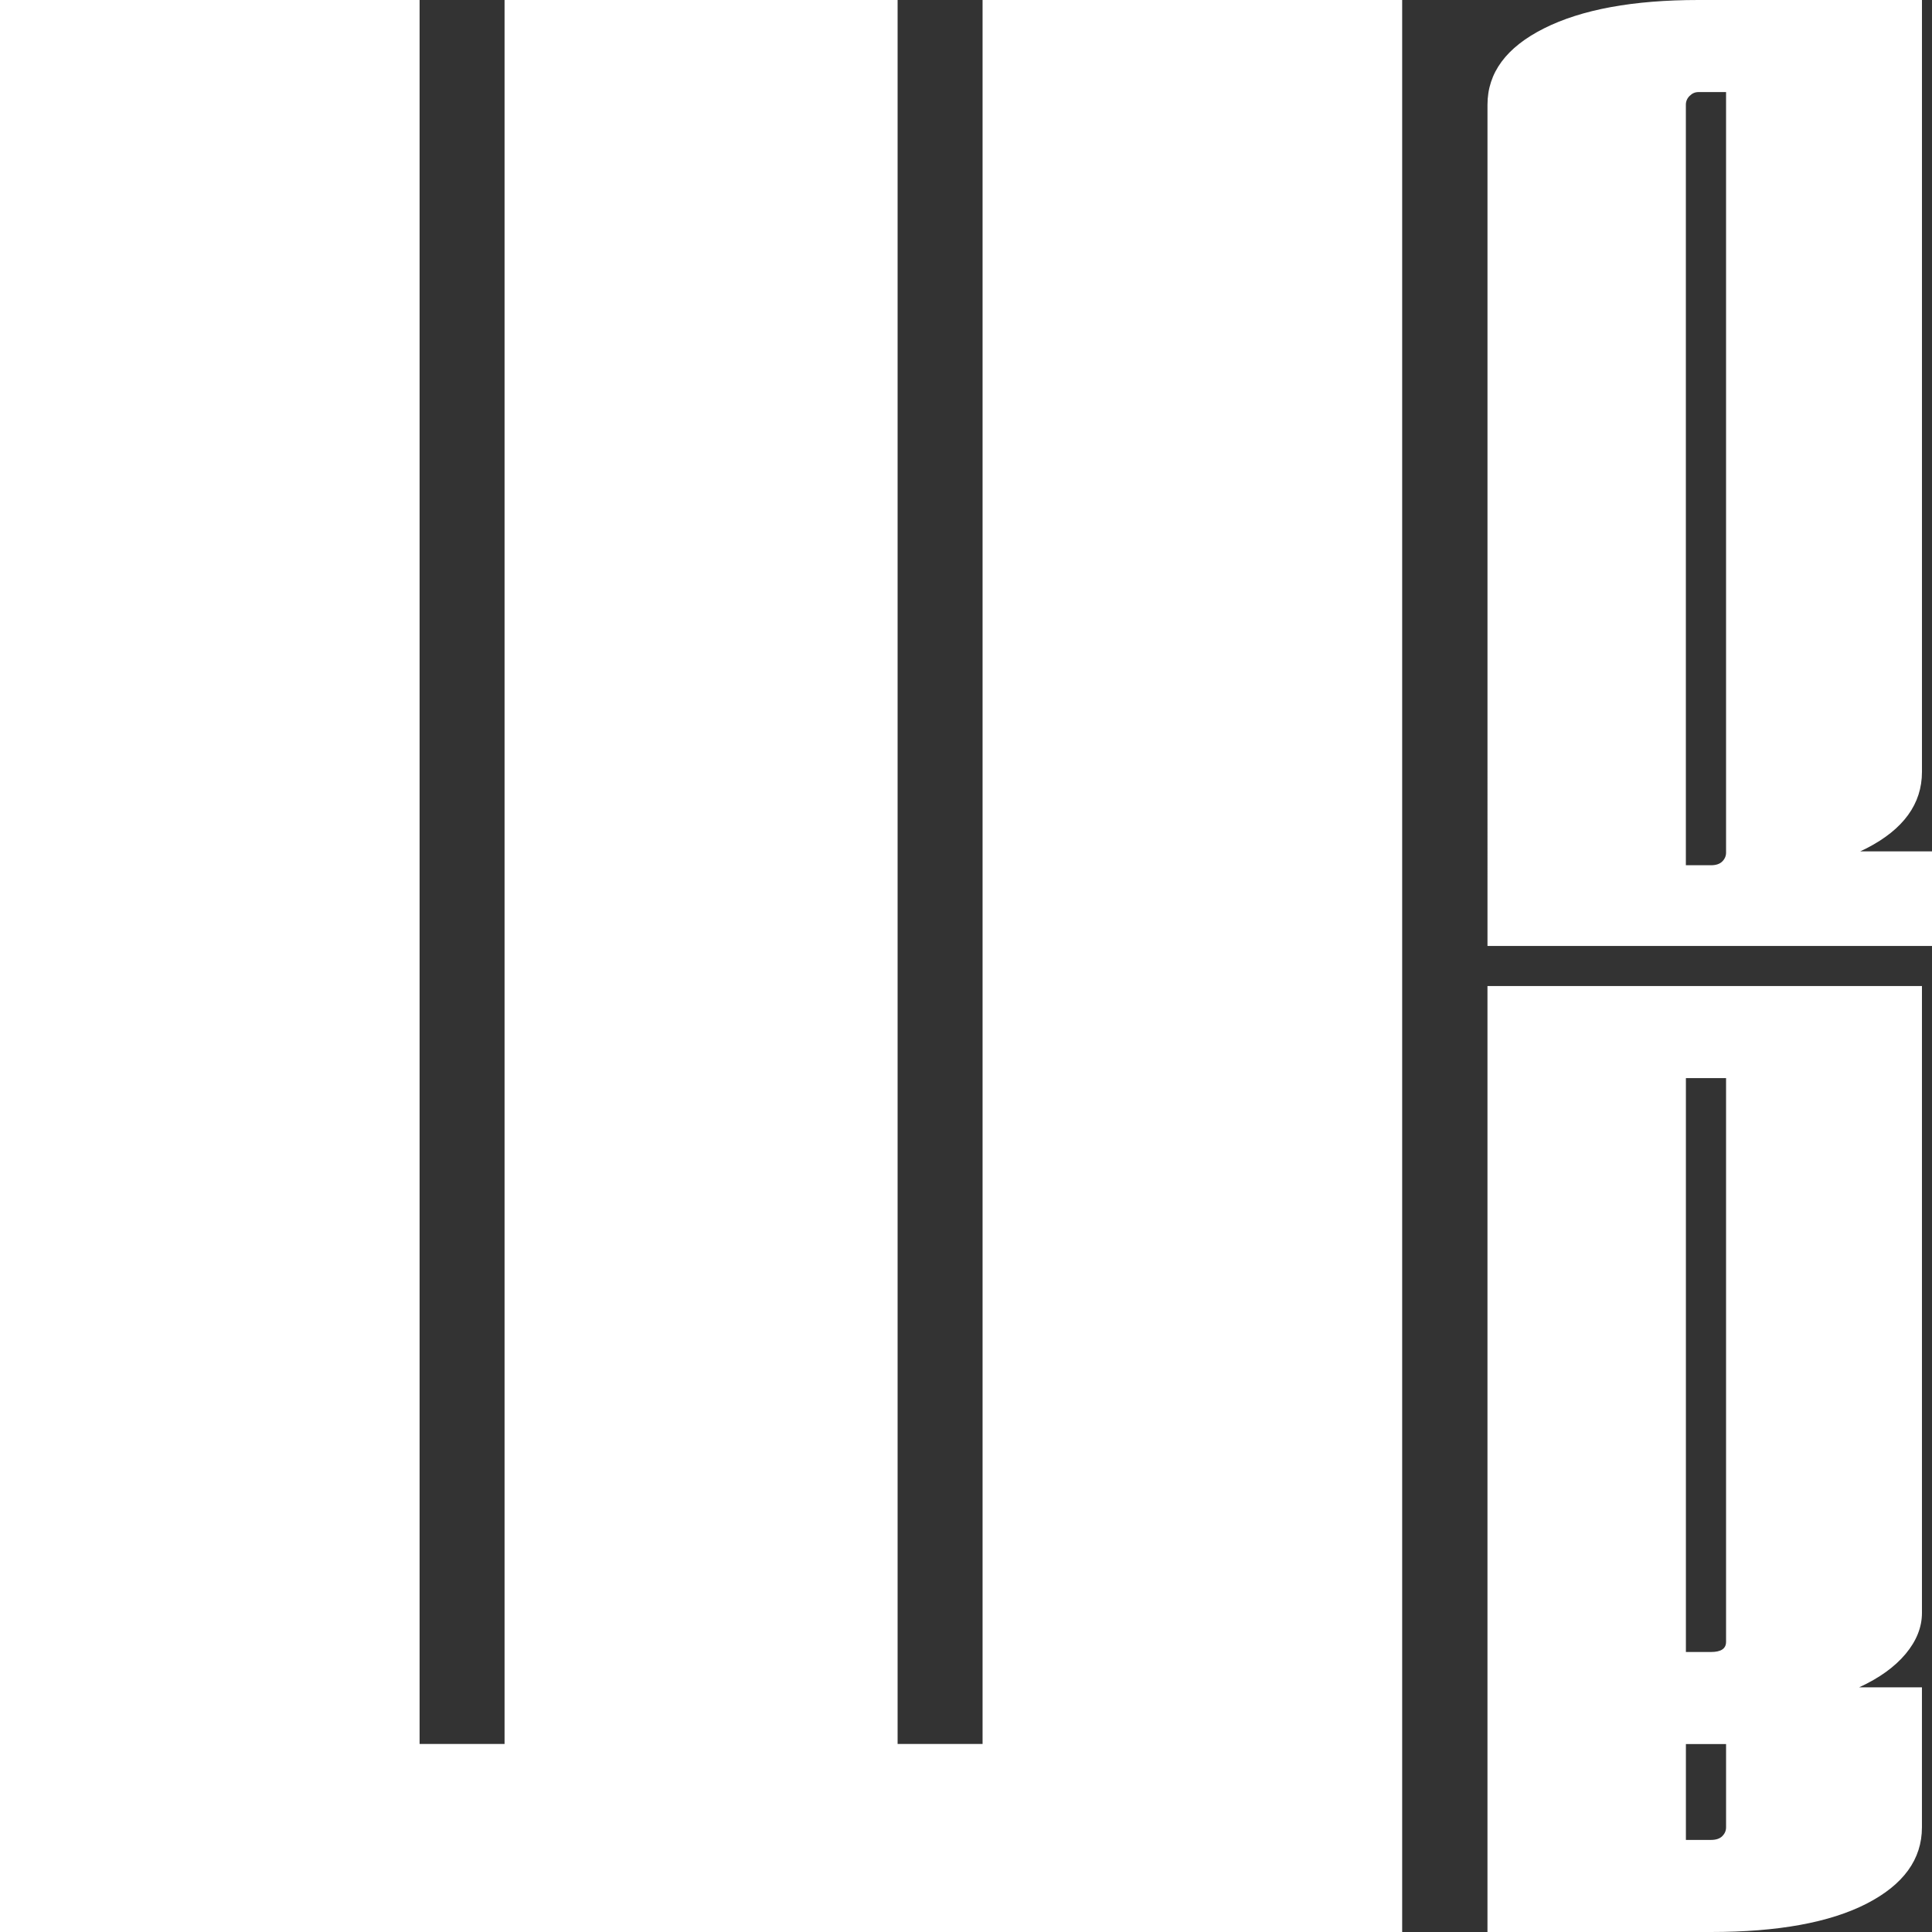
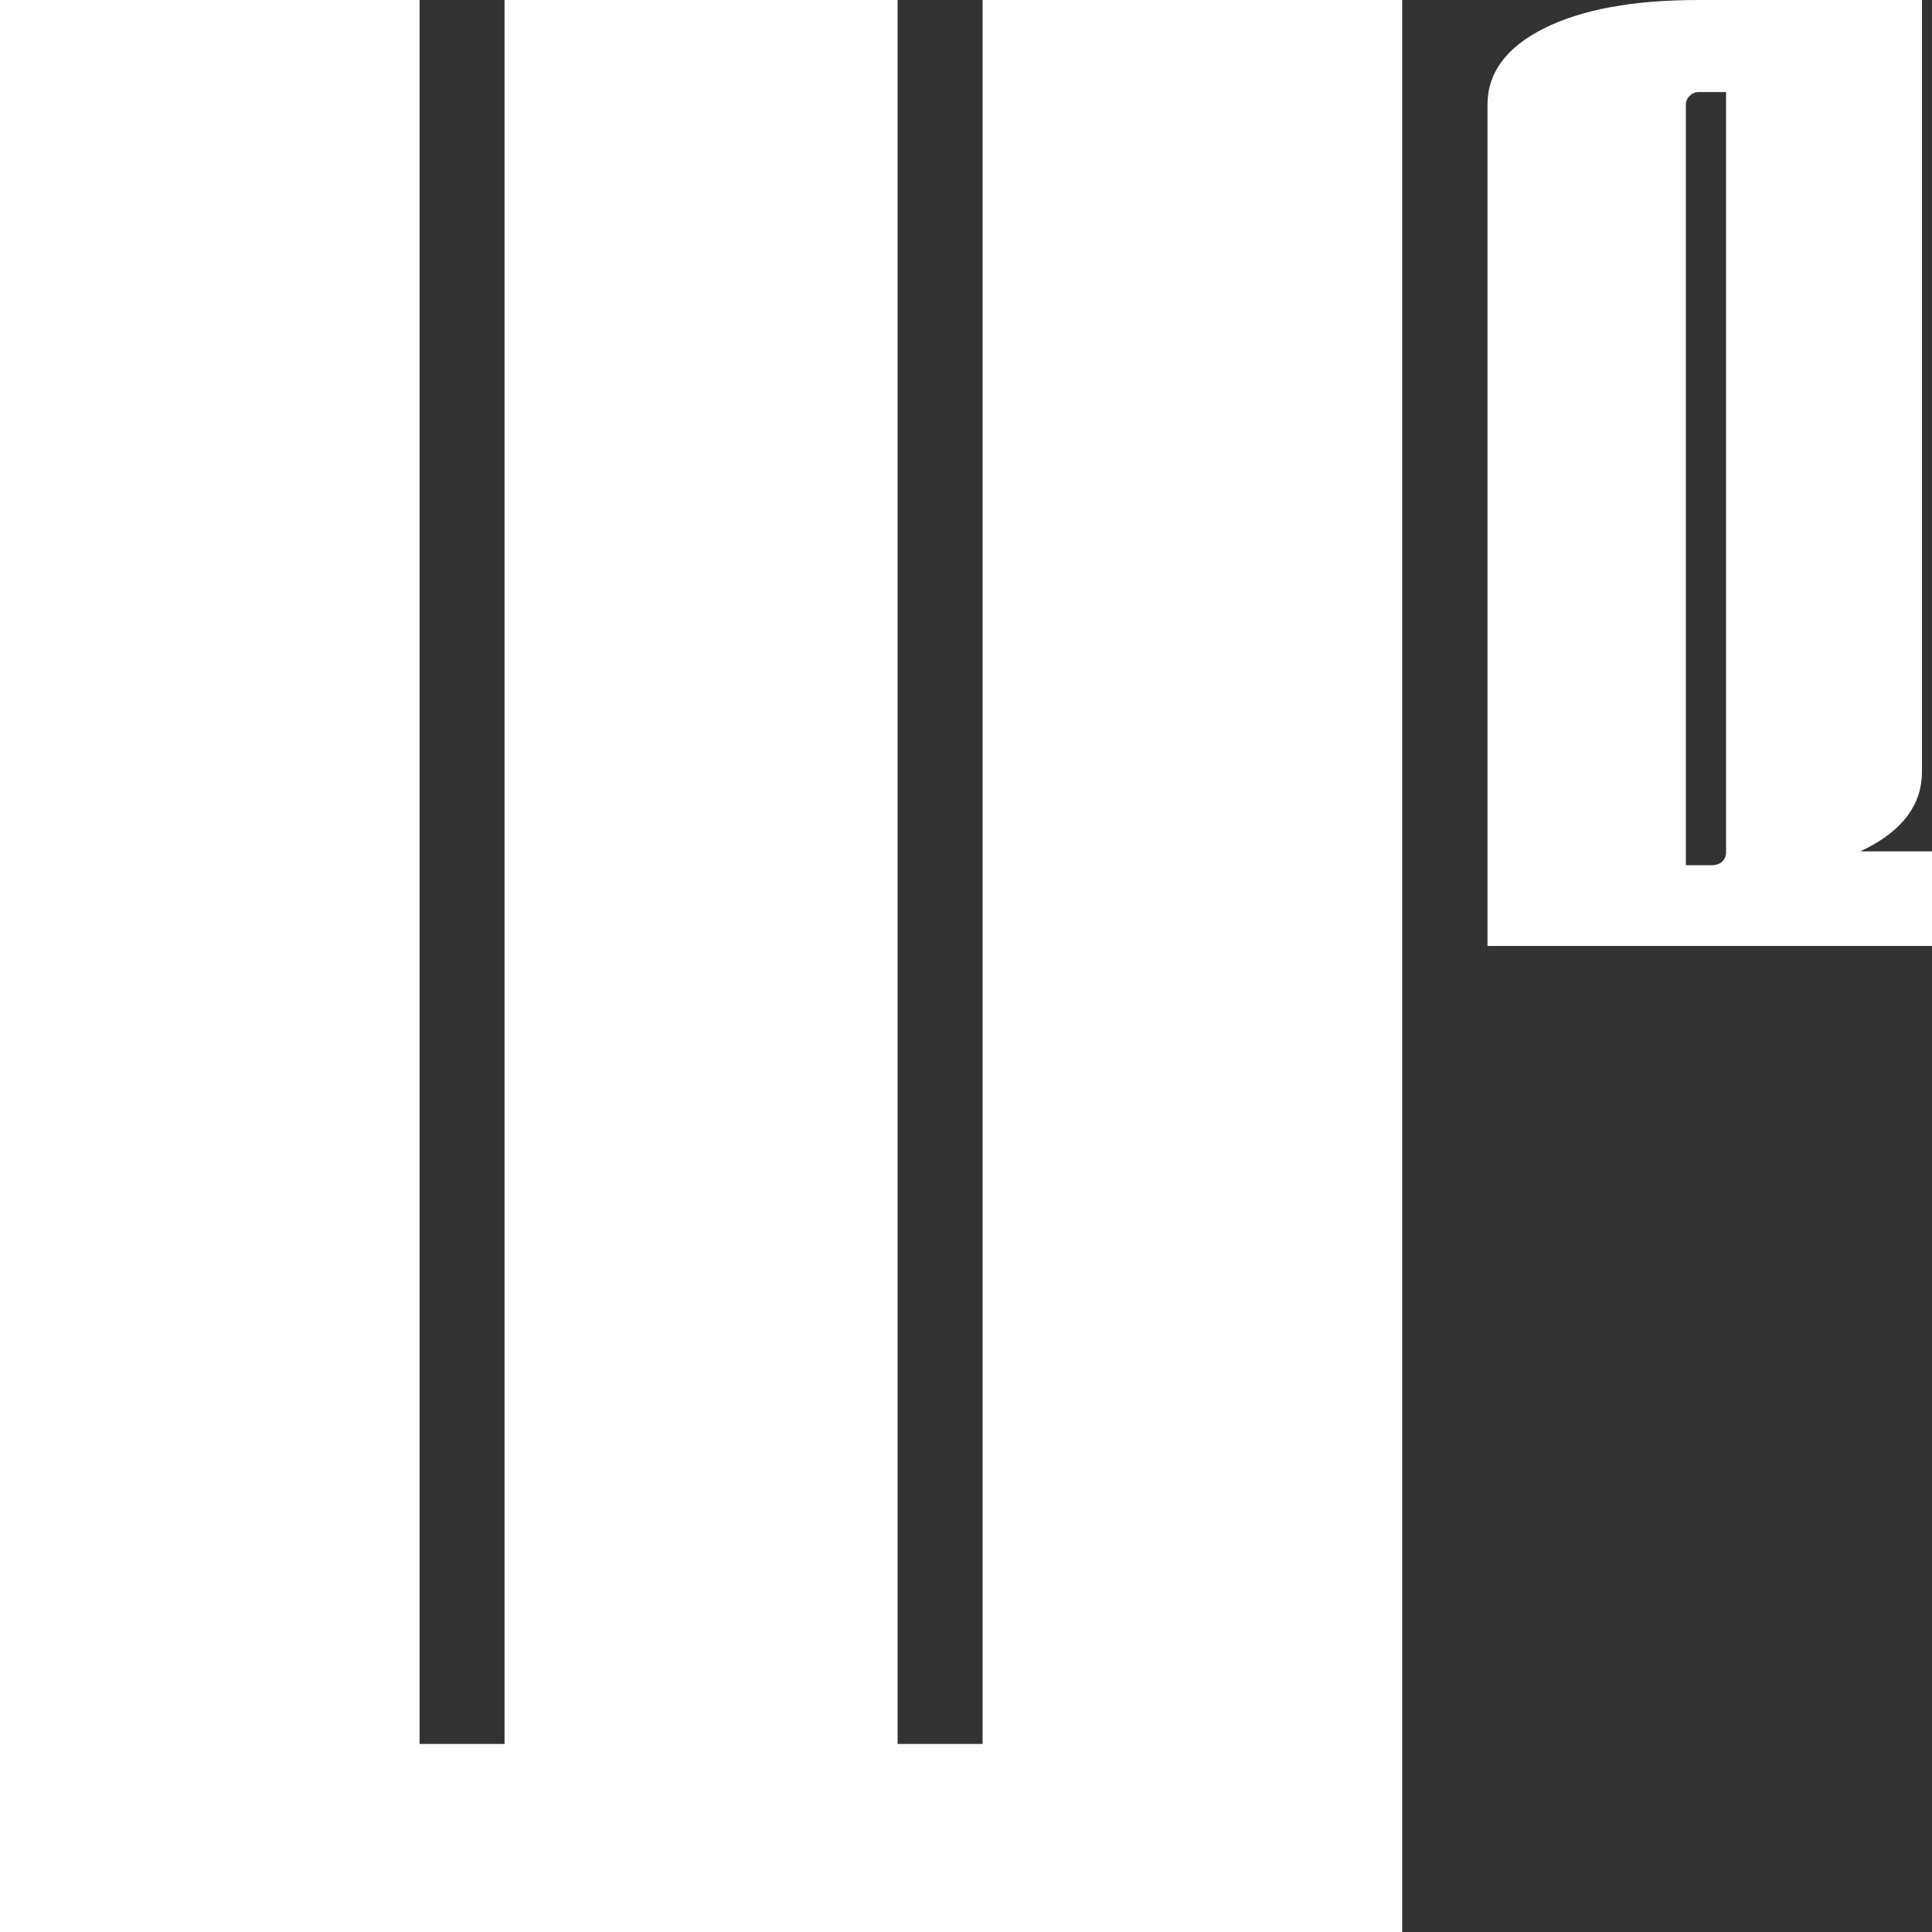
<svg xmlns="http://www.w3.org/2000/svg" id="Layer_2" viewBox="0 0 1000 1000">
  <rect x="0" y="0" width="1000" height="1000" fill="#333333" stroke="none" />
  <defs>
    <style>
      .cls-1 {
        fill: #fff;
      }
    </style>
  </defs>
  <path class="cls-1" d="M0,0h217.18v902.67h43.98V0h203.44v902.67h43.98V0h217.18v1000H0V0Z" />
  <path class="cls-1" d="M799.17,14.69c19.5-9.79,46.14-14.69,79.94-14.69h115.69v399.54c0,16.54-9.56,29.7-28.6,39.5-19.08,9.79-45.95,14.69-80.59,14.69l27.29-13.06h87.1v48.96h-230.08V54.19c0-16.54,9.75-29.7,29.25-39.5ZM891.45,445.89c1.3-1.3,1.96-2.82,1.96-4.57V47.66h-14.3c-1.75,0-3.24.66-4.55,1.96s-1.96,2.83-1.96,4.57v393.66h13.01c2.59,0,4.55-.66,5.84-1.96Z" />
-   <path class="cls-1" d="M769.92,510.37h224.88v324.46c0,7.4-2.82,14.47-8.45,21.22-5.64,6.75-13.65,12.52-24.05,17.3h32.49v72.46c0,16.54-9.54,29.7-28.6,39.5-19.08,9.79-45.95,14.69-80.59,14.69h-115.69v-489.63ZM893.41,849.85v-291.82h-20.79v297.04h12.99c5.2,0,7.79-1.74,7.79-5.22ZM891.47,950.38c1.29-1.31,1.94-2.82,1.94-4.57v-43.09h-20.79v49.62h12.99c2.59,0,4.55-.66,5.85-1.96Z" />
</svg>